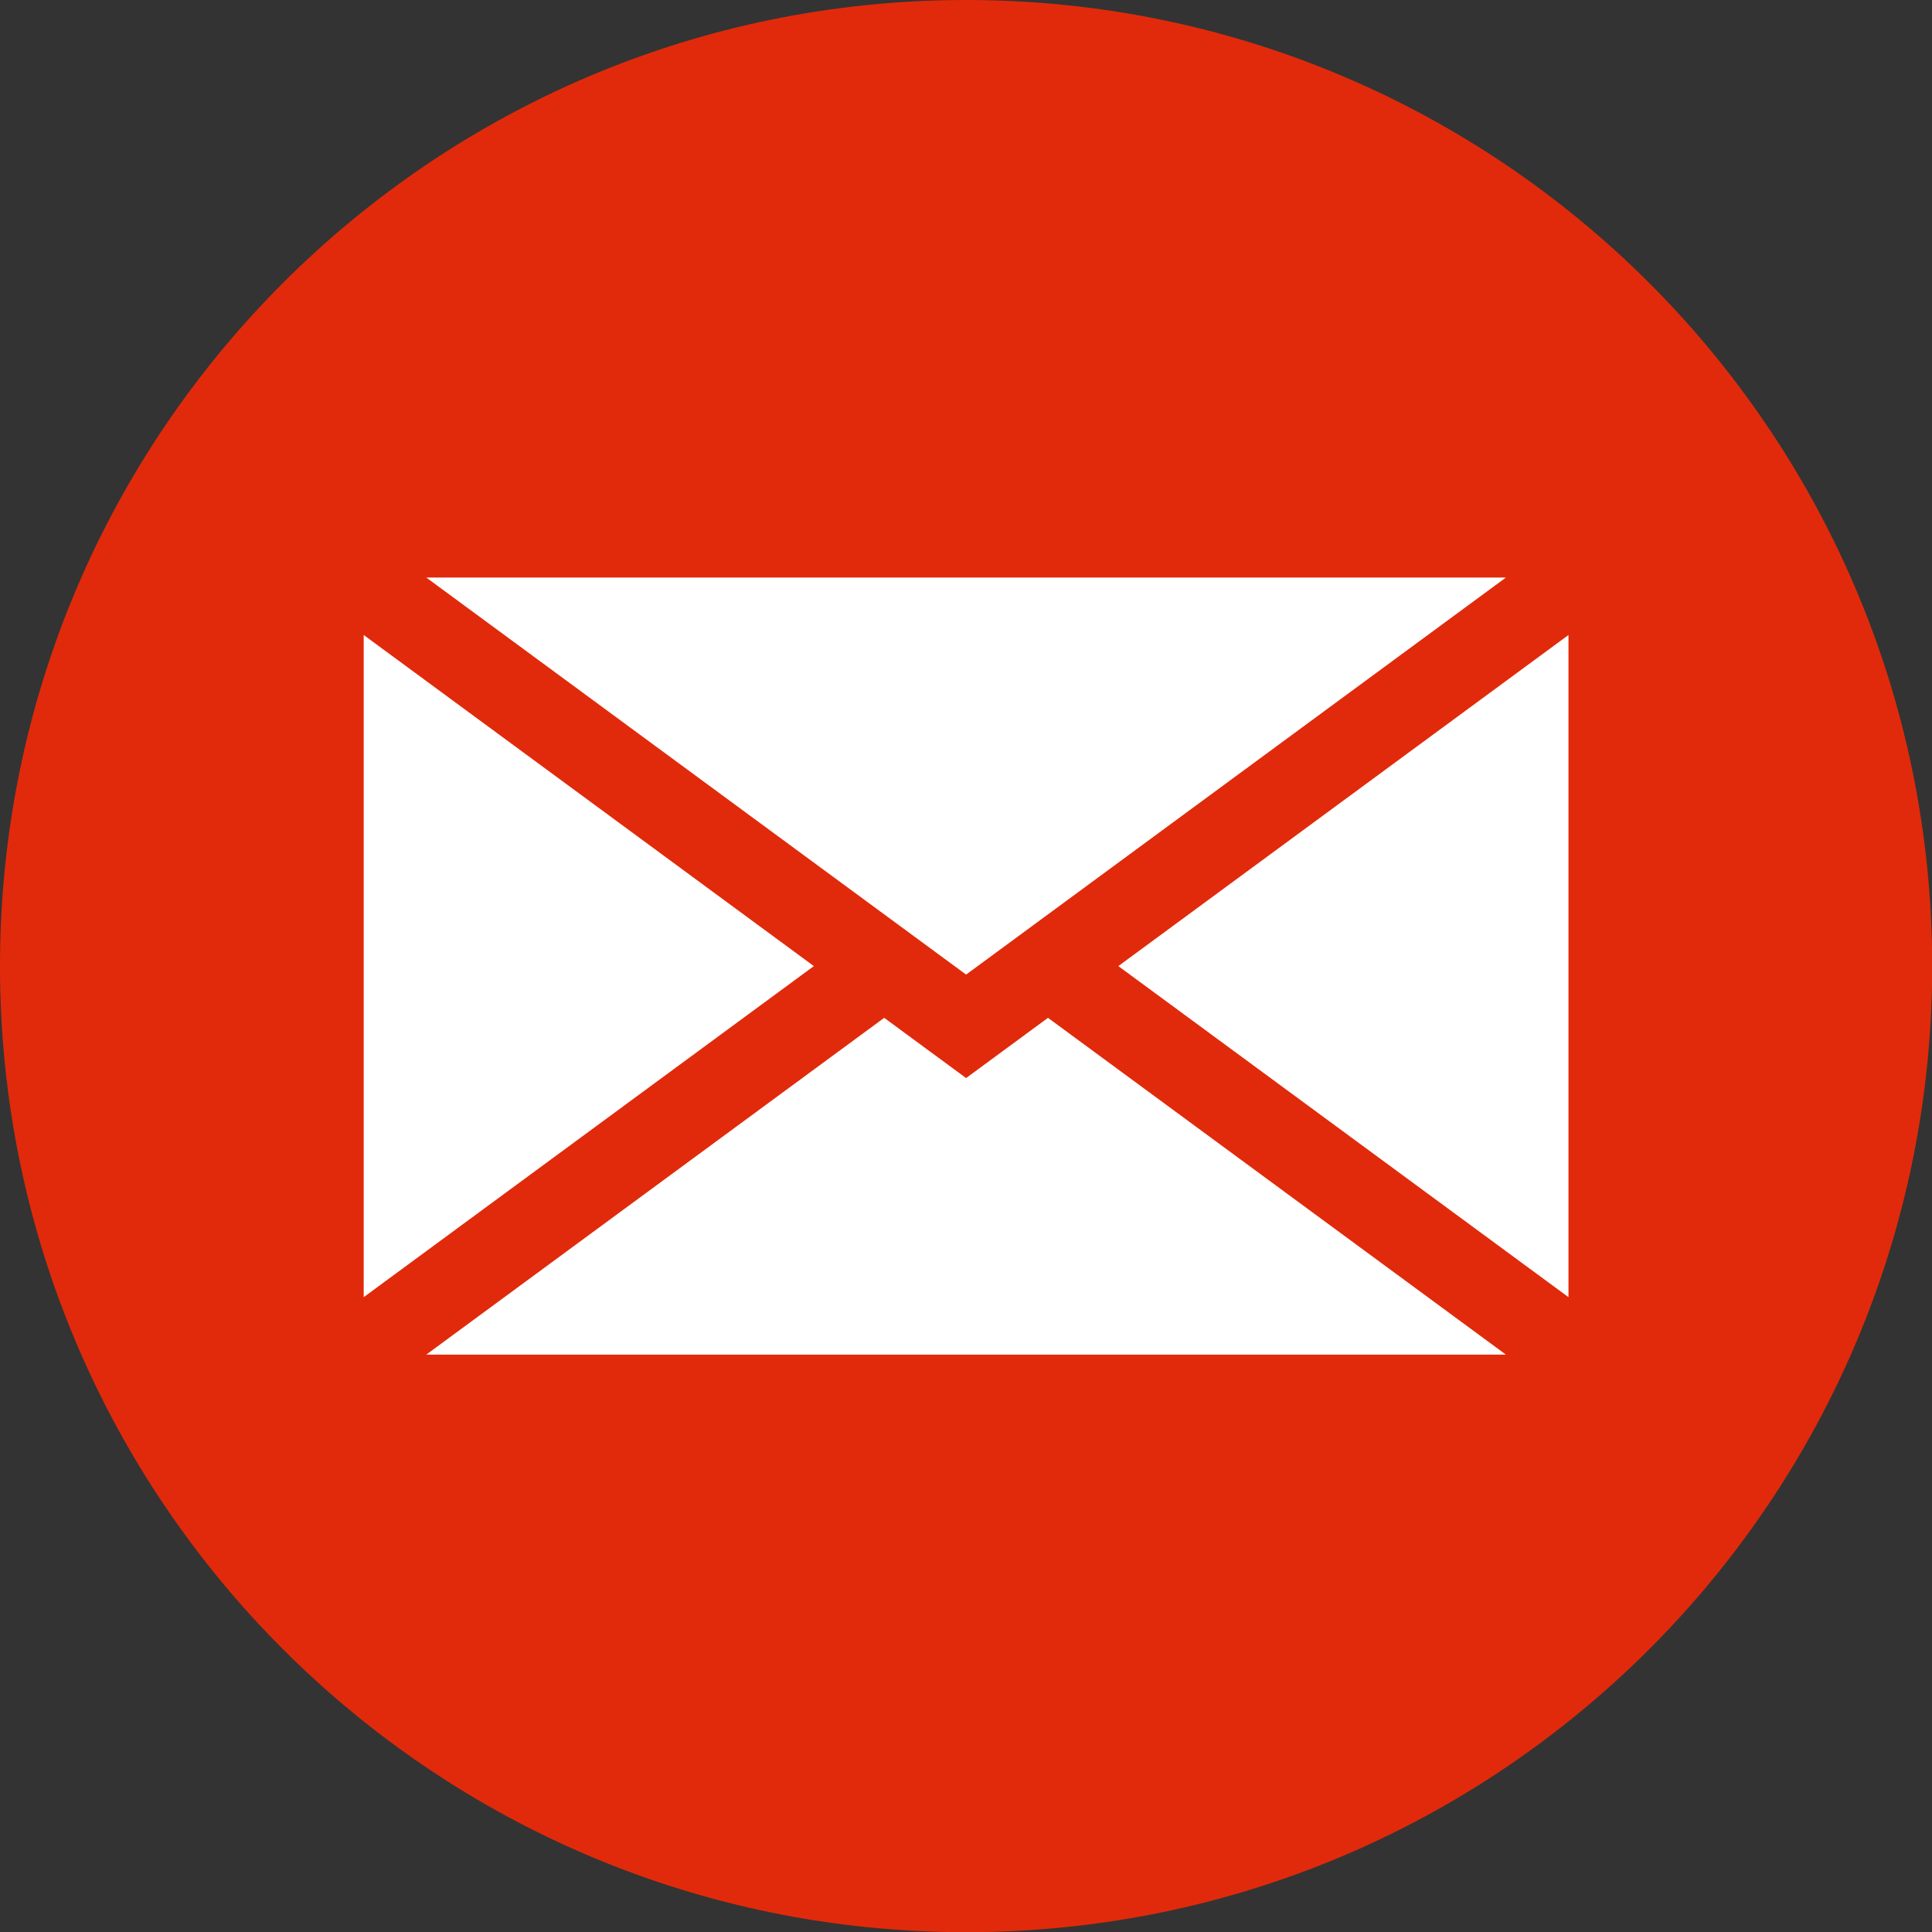
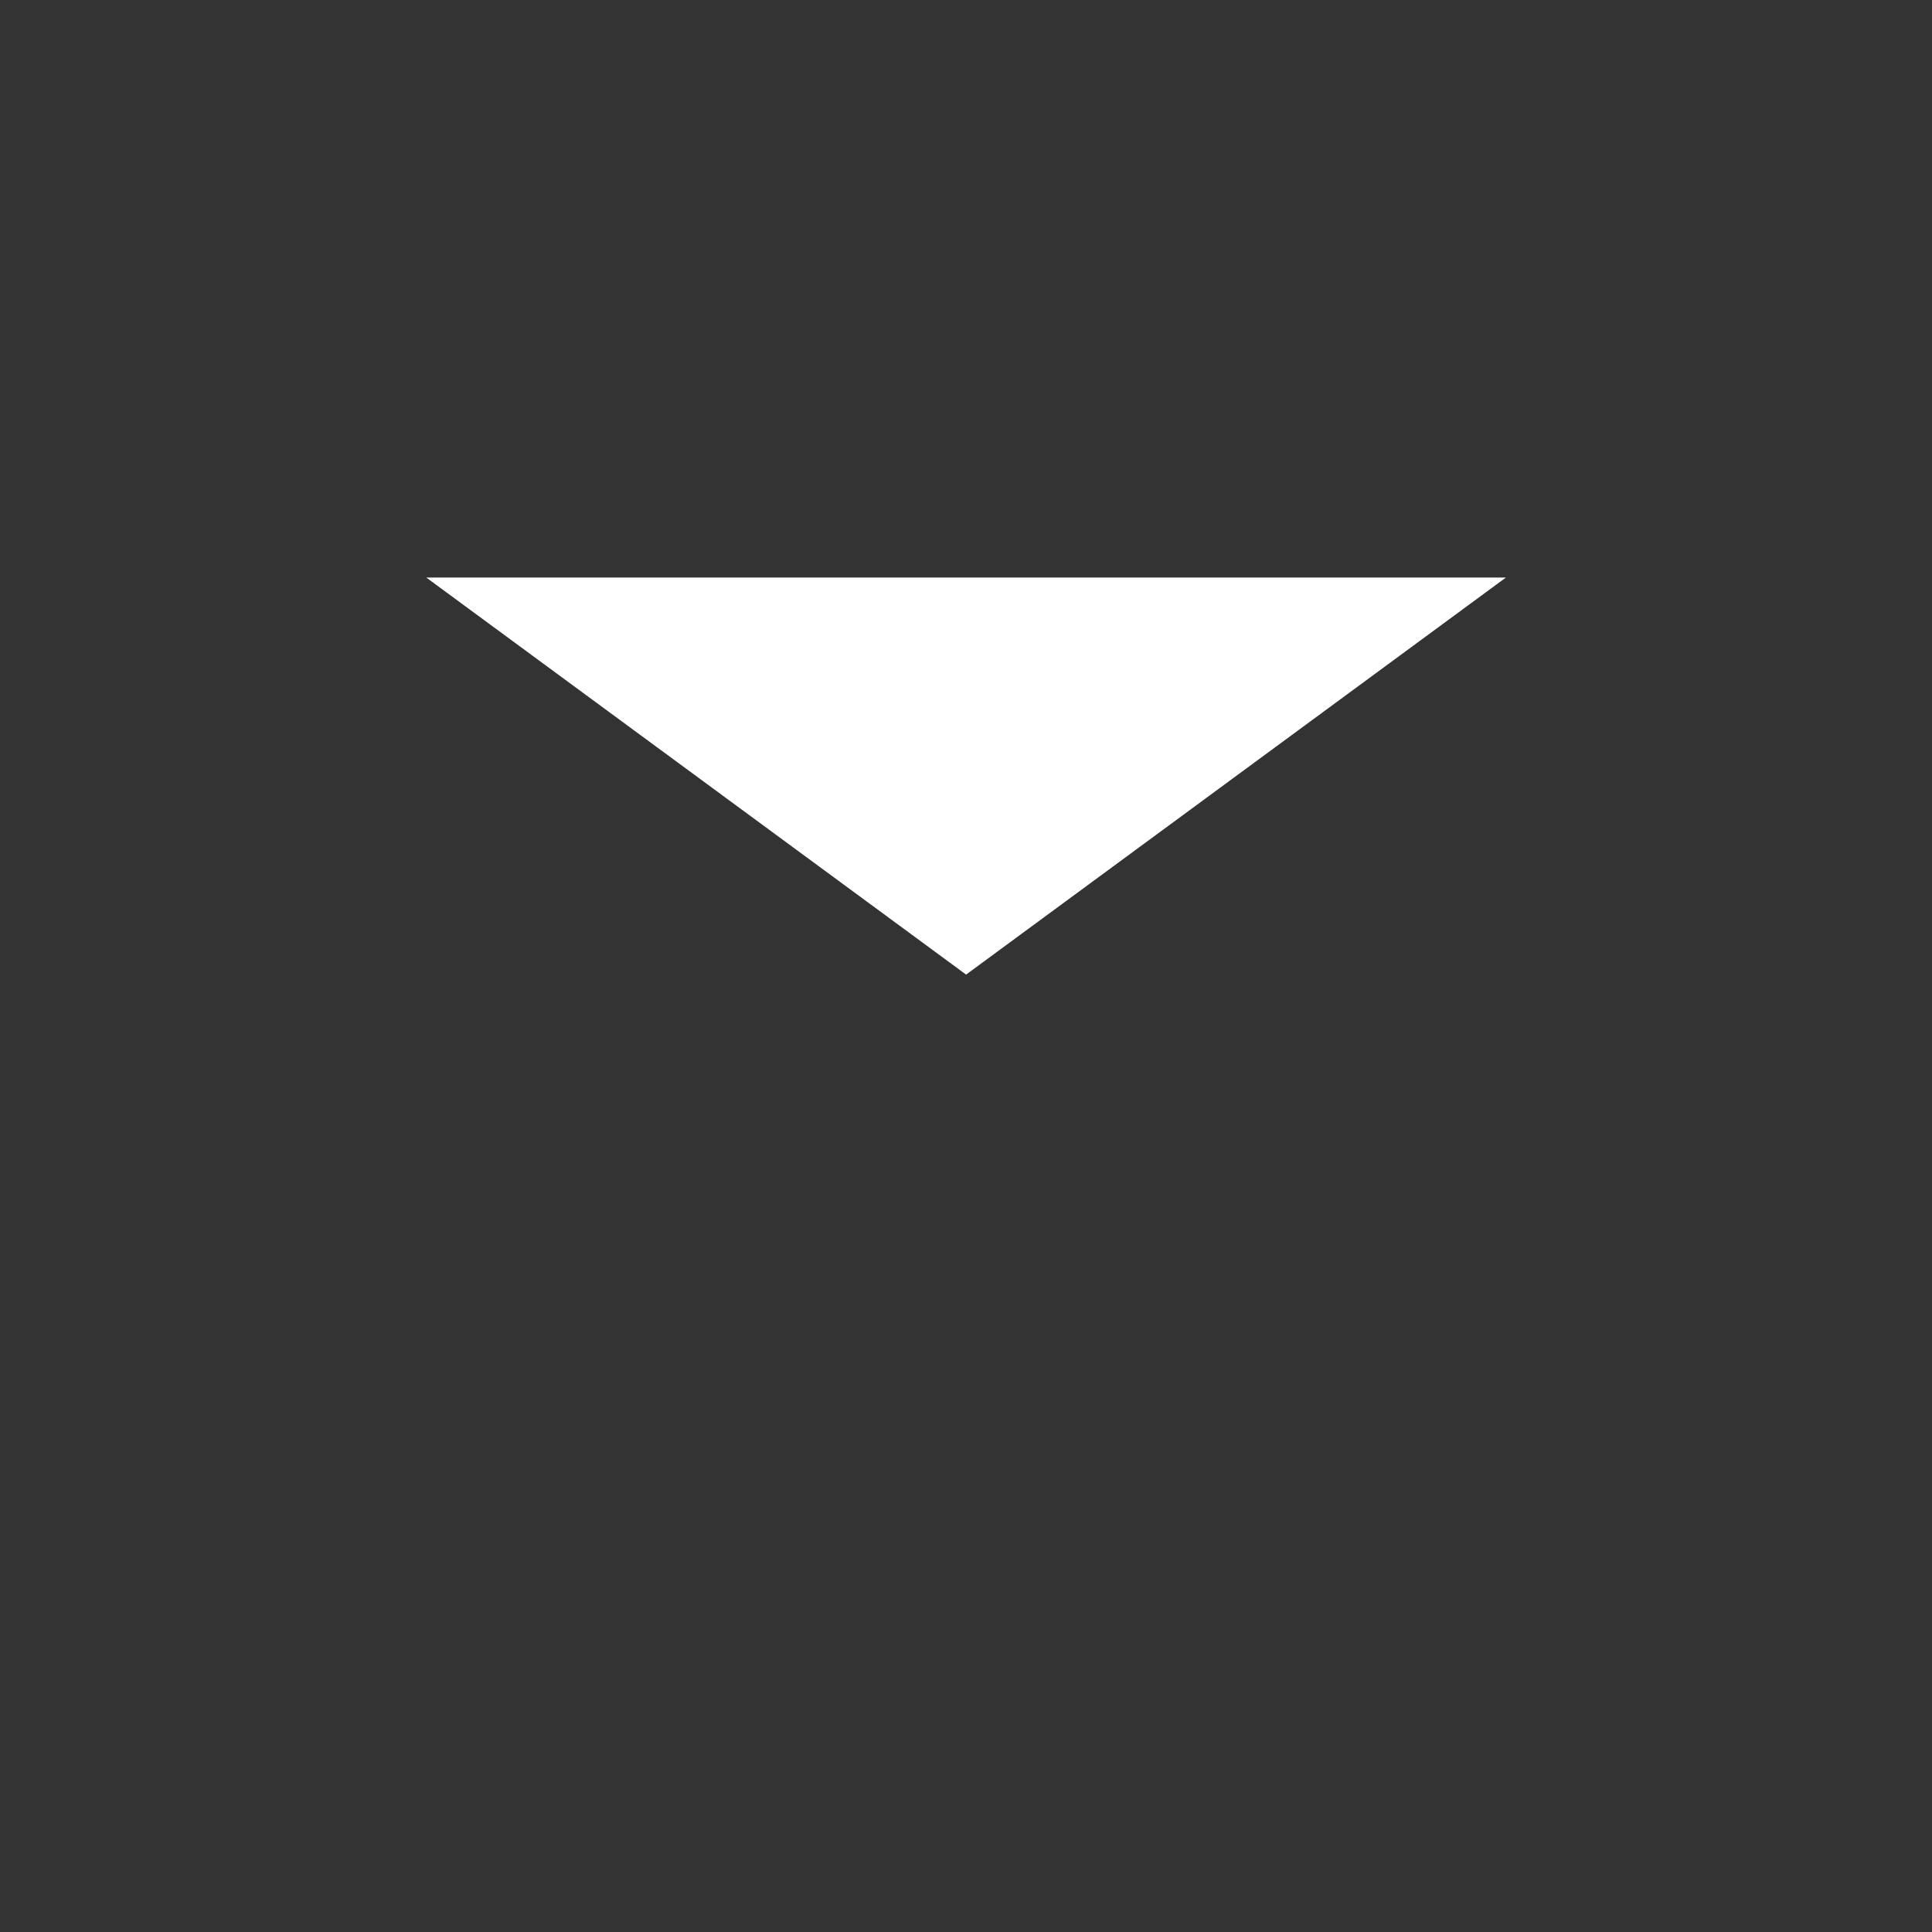
<svg xmlns="http://www.w3.org/2000/svg" fill="#000000" height="429.3" preserveAspectRatio="xMidYMid meet" version="1" viewBox="0.0 0.0 429.3 429.3" width="429.3" zoomAndPan="magnify">
  <rect x="0.0" y="0.0" width="429.3" height="429.3" fill="#333333" stroke="none" />
  <defs>
    <clipPath id="a">
-       <path d="M 0 0 L 429.34 0 L 429.34 429.34 L 0 429.34 Z M 0 0" />
-     </clipPath>
+       </clipPath>
  </defs>
  <g>
    <g clip-path="url(#a)" id="change1_1">
-       <path d="M 214.672 429.34 L 214.668 429.34 C 96.109 429.34 0 333.23 0 214.672 L 0 214.668 C 0 96.109 96.109 0 214.668 0 L 214.672 0 C 333.23 0 429.34 96.109 429.34 214.668 L 429.34 214.672 C 429.34 333.23 333.23 429.34 214.672 429.34" fill="#e12a0b" />
-     </g>
+       </g>
    <g id="change2_1">
-       <path d="M 248.5 214.672 L 348.523 141.102 L 348.523 288.234 Z M 248.5 214.672" fill="#ffffff" />
-     </g>
+       </g>
    <g id="change2_2">
-       <path d="M 80.82 141.102 L 180.84 214.672 L 80.82 288.234 Z M 80.82 141.102" fill="#ffffff" />
-     </g>
+       </g>
    <g id="change2_3">
-       <path d="M 94.723 301.004 L 196.473 226.168 L 214.672 239.551 L 232.867 226.168 L 334.617 301.004 L 94.723 301.004" fill="#ffffff" />
-     </g>
+       </g>
    <g id="change2_4">
      <path d="M 94.723 128.336 L 334.617 128.336 L 214.672 216.559 Z M 94.723 128.336" fill="#ffffff" />
    </g>
  </g>
</svg>